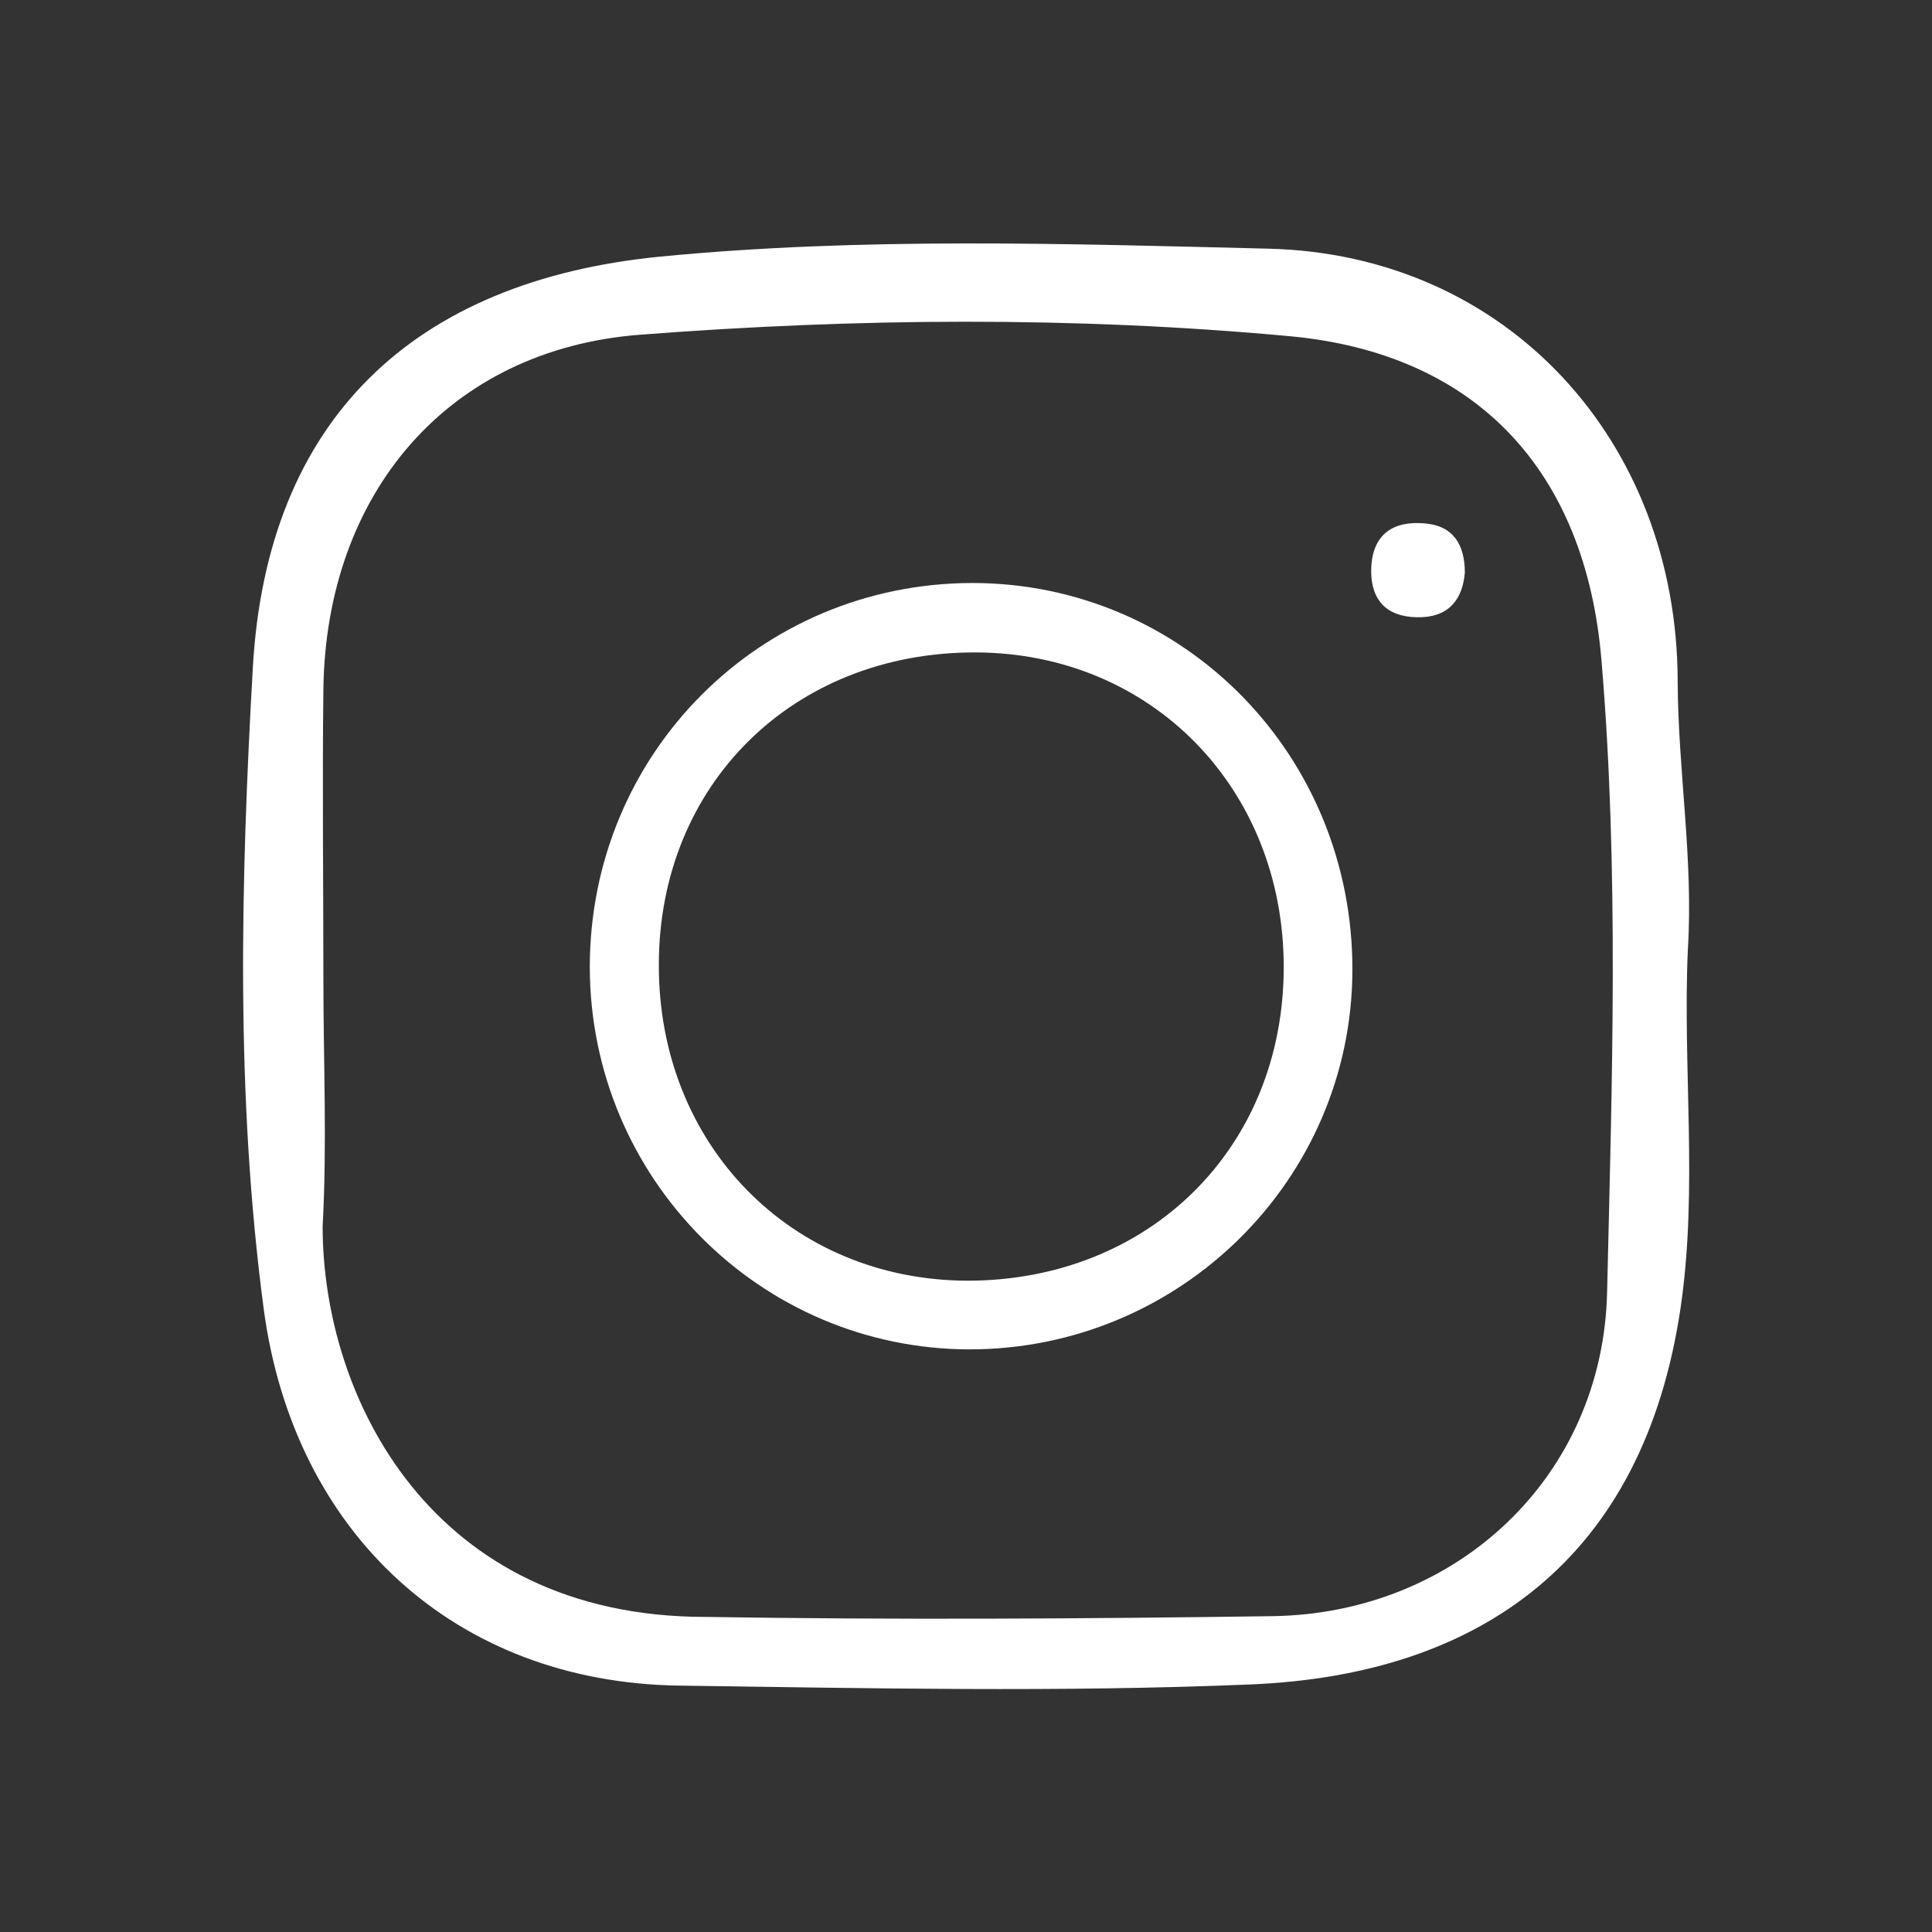
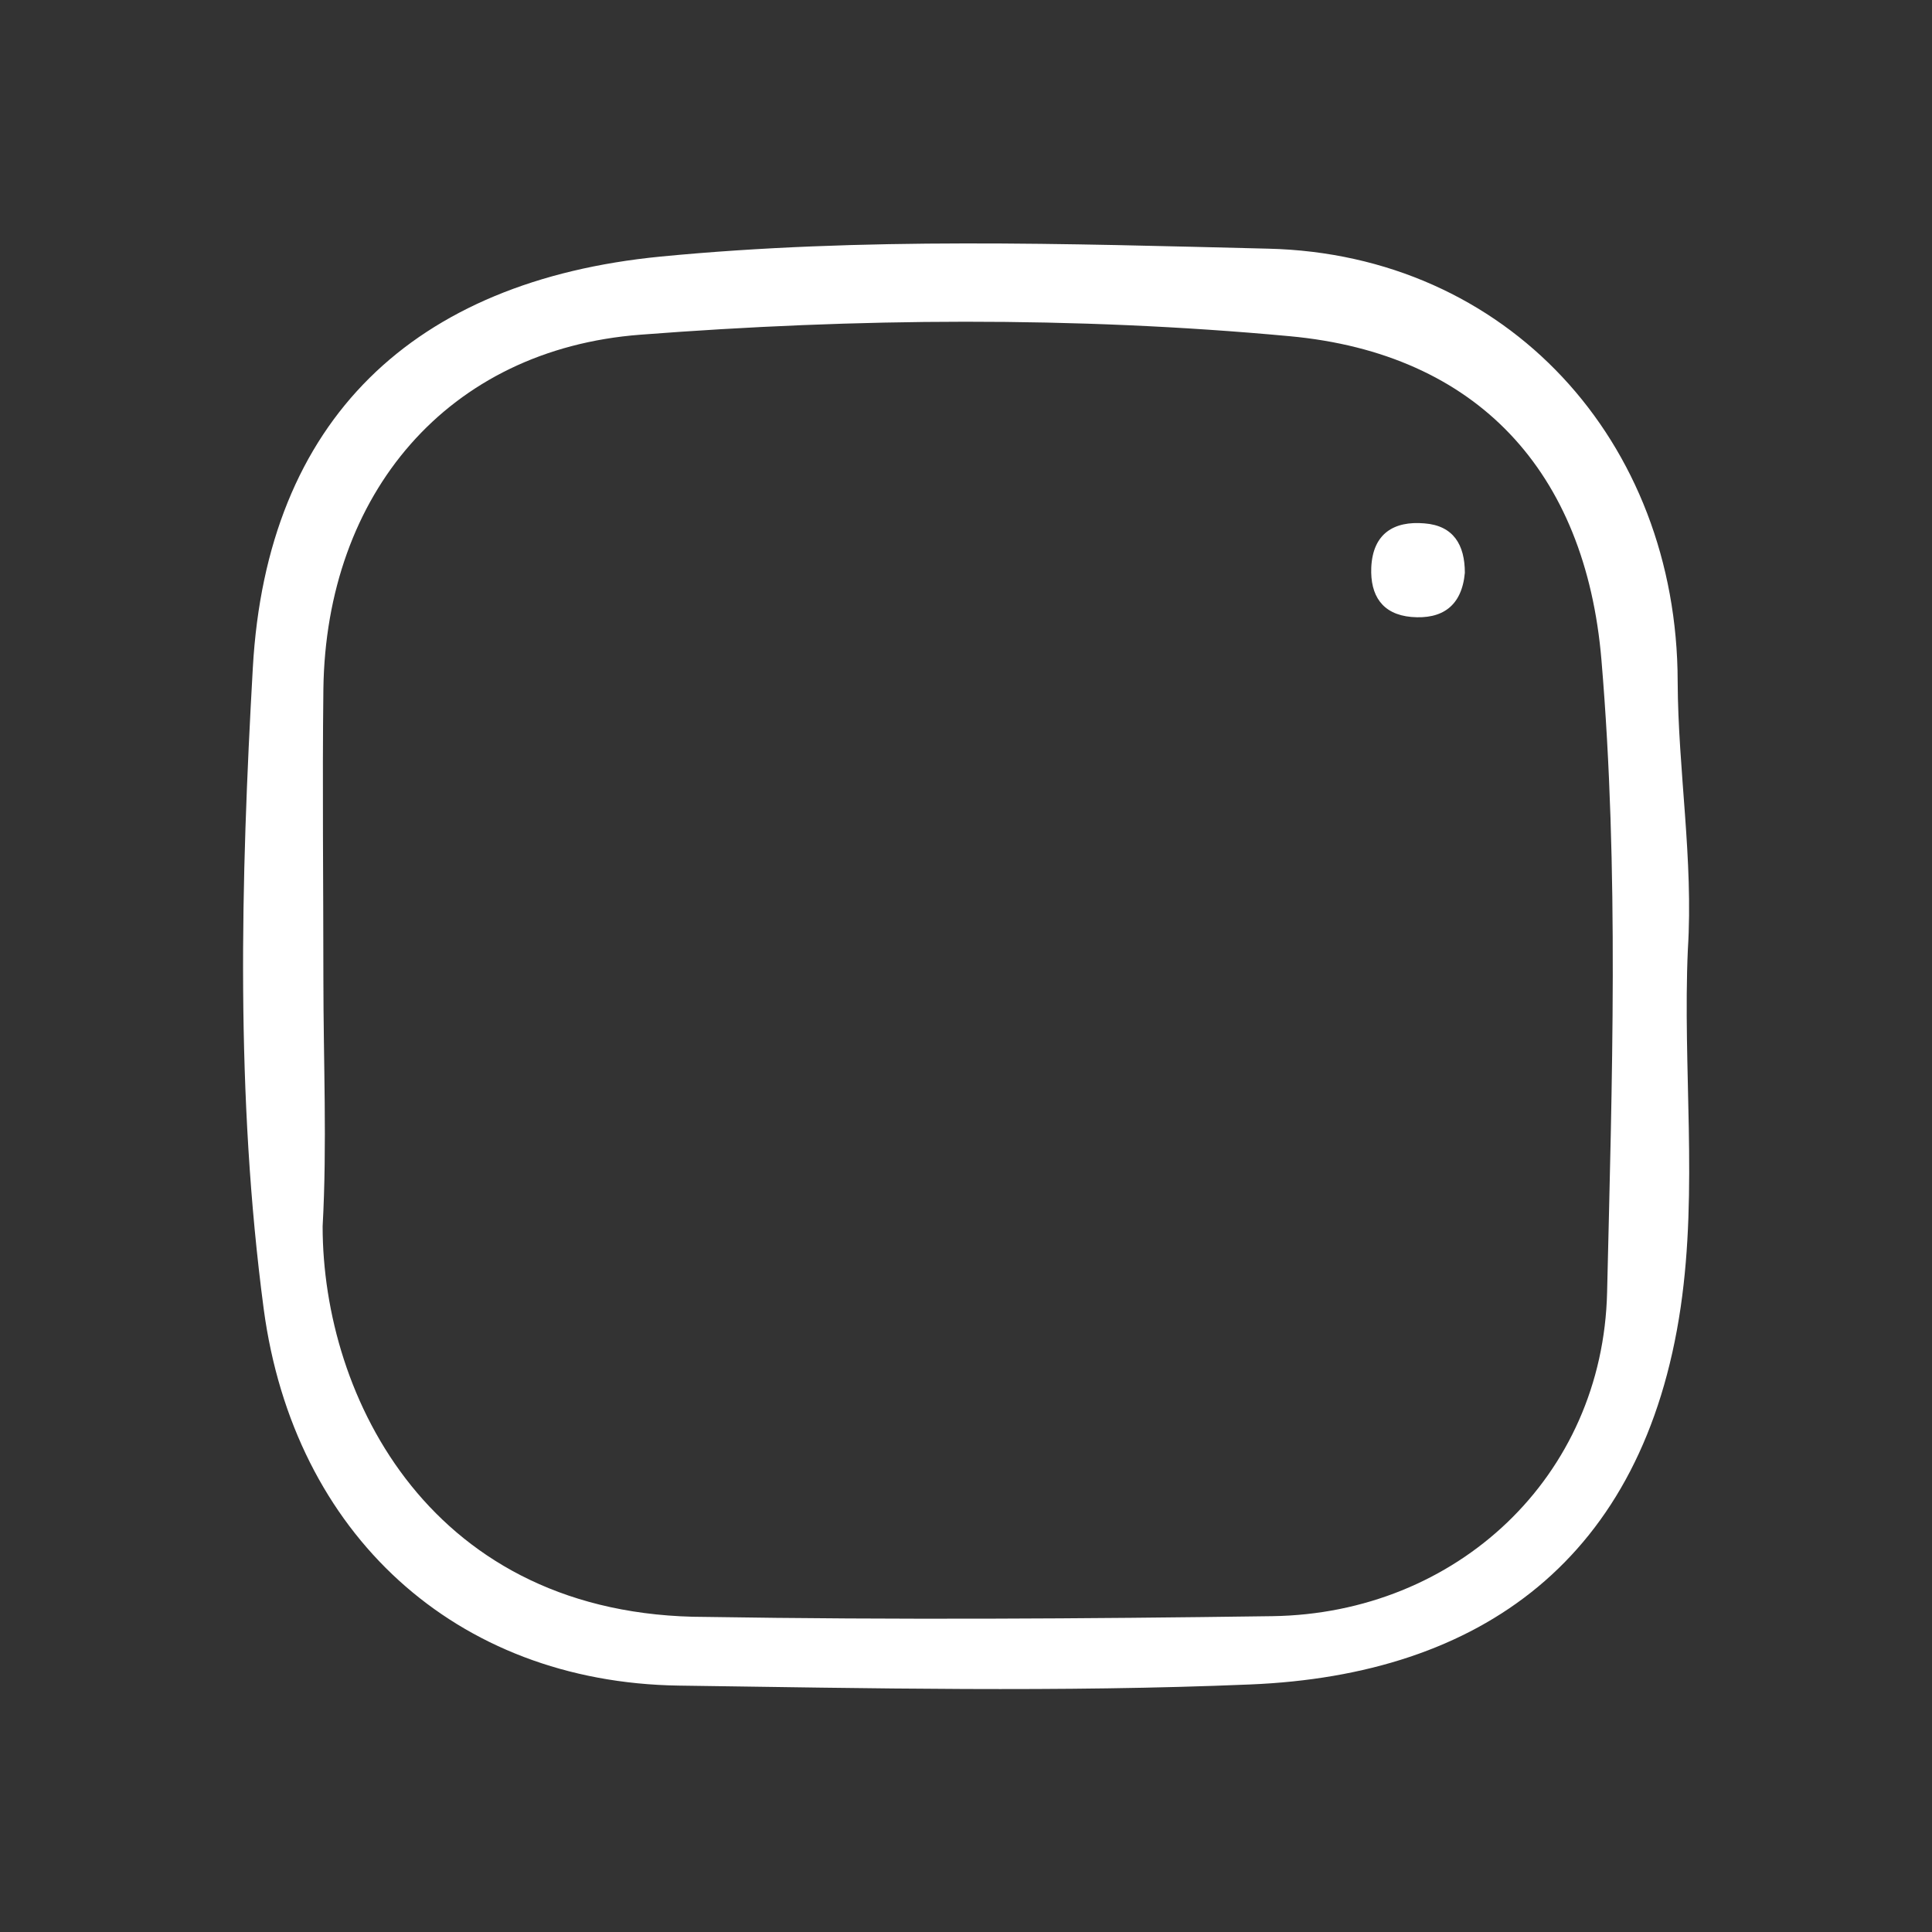
<svg xmlns="http://www.w3.org/2000/svg" version="1.1" id="Layer_1" x="0px" y="0px" viewBox="0 0 512 512" style="enable-background:new 0 0 512 512;" xml:space="preserve">
  <rect x="0" y="0" width="512" height="512" fill="#333333" stroke="none" />
  <style type="text/css">
	.st0{fill:#FFFFFF;}
	.st1{fill:none;stroke:#FFFFFF;stroke-width:19;stroke-linecap:round;stroke-linejoin:round;stroke-miterlimit:10;}
</style>
  <g>
-     <path class="st0" d="M581.4,391.1c32.4,0.2,61.3-6.9,88.4-21.4c12.8-6.8,12.9-8.6,1-16.9c-51.6-36.1-86.5-83.2-95.8-146.8   c-5.6-38-1.7-75.3,10.3-111.8c5.4-16.4,12.1-17.8,23.5-4.7c36.9,42.6,82.7,70.2,137.9,82.1c0.5,0.1,0.9,0.4,1.4,0.5   c24.8,5.6,24.8,5.6,28.2-18.7c10.8-76.2,104.3-117.9,164.3-66.1c5.3,4.5,10.6,5.7,17.1,4.7c15.1-2.4,30.3-4.3,45.4-6.5   c5.4-0.8,10.9-1.5,14.4,3.5c3.1,4.4,0.8,9.1-1.3,13.5c-8.7,18.1-18.1,35.9-30.2,52c-6.1,8-8.4,16.3-8.6,26.4   c-2.6,131.9-99.6,243.4-229.8,263.6c-64.8,10.1-125.3-3.4-181.5-37c-4.3-2.6-10.6-4.4-8.8-11.3c2.1-7.7,8.7-5.8,14.3-5.5   C575.4,390.7,579.2,391,581.4,391.1z M611.2,406.1c5.1,6.4,9.9,7.3,14.3,8.8c44.9,15.7,90.6,18.2,137,7.7   c105-23.8,189.5-121.1,193.1-222.9c0.9-24.2,3.4-47.1,20.3-66.6c5.9-6.8,16.2-17,11.7-24.2c-4.8-7.7-17.9-0.7-26.7,0.8   c-13.9,2.4-23.4,0.2-34.3-9.8c-23.4-21.5-61.8-22.9-91.3-6.3c-29,16.4-45.9,50.4-41,82.2c2.5,15.9,0,18.7-15.8,17.4   c-64.2-5.6-120-30.4-167-74.3c-9.6-9-12.8-6.4-15,4.6c-6.8,33.7-8,67.2,1.3,100.7c15.4,55.3,52.1,93.4,99.4,122.9   c17.7,11,17.6,15.5,0.2,26.9C671.8,390.7,643.9,402.3,611.2,406.1z" />
-   </g>
+     </g>
  <g>
    <path class="st0" d="M-304.4,338.4c0-27.9,0.1-55.8,0-83.8c-0.2-24.5,3.9-23.2-24-23.3c-13.2,0-26.5,0-39.7-0.1   c-6.3,0-12.3-0.9-12.3-9c0-8.1,6.1-9.1,12.3-9.2c16.7-0.1,33.3-0.5,50,0.1c11,0.4,14.4-3.7,14-14.6c-0.8-20.1-0.3-40.2-0.2-60.2   c0.2-45,30-74.9,74.7-74c15.1,0.3,30.3,2.1,45.4,3.5c6.1,0.6,12.8,2.7,12.7,9.7c-0.2,7.8-6.8,9.8-13.9,9.3   c-15.1-1.1-30.2-2.9-45.4-3.1c-30.1-0.4-51,19.8-51.8,49.9c-0.6,22.5,0.2,45.1-0.3,67.6c-0.2,9.2,3.7,12,12.1,11.9   c23.5-0.2,47-0.1,70.5,0c3.4,0,6.9-0.1,10.3,0.1c6,0.3,10.8,2.5,10.5,9.5c-0.3,7-5.3,8.6-11.2,8.6c-25.5,0-51,0.6-76.4-0.1   c-12.1-0.3-16,3.5-15.9,15.8c0.6,58.8,0.3,117.6,0.2,176.4c0,3.9,0.1,7.9-0.2,11.8c-0.6,7.2-4.4,12.8-11.7,12.6   c-7.9-0.2-9.7-6.5-9.6-13.7C-304.2,402.1-304.3,370.2-304.4,338.4z" />
  </g>
  <g>
    <path class="st0" d="M226,791.9c0-33.4-0.1-66.9,0-100.3c0.1-20.6,6.5-28.9,26.3-34.5c74.2-21.2,145.4,12,171.7,79.1   c2.4,6.2,6.9,8.1,12.8,9.2c48,9.2,78.6,48,74.8,94.5c-3.9,47.7-41.4,84.2-89.4,84.9c-55.6,0.8-111.2,0.4-166.8,0.1   c-20-0.1-29.3-10-29.4-30C225.9,860.6,226,826.3,226,791.9z M241.2,791.2c0,32.6,0,65.2,0,97.7c0,17.6,1.7,19.6,19.2,19.7   c51.7,0.2,103.4,0.1,155.1,0c5.2,0,10.4-0.5,15.5-1.5c32.8-6,65.4-35.3,61.5-82.5c-2.8-34-31.9-62.4-68.8-64.2   c-9.2-0.5-12.7-4.9-15.3-12.7c-21.5-64-84-94-153.6-75.8c-9.9,2.6-13.8,8.5-13.7,18.9C241.5,724.3,241.2,757.8,241.2,791.2z" />
-     <path class="st0" d="M75.1,795.6c0-35.6,0-71.2,0-106.8c0-3.9,0.1-7.8,0.4-11.7c0.4-5.3,2.6-9.4,8.7-9.2c5.5,0.1,7.4,3.9,7.8,8.7   c0.4,4.3,0.6,8.7,0.6,13c0,71.7,0.1,143.3-0.1,215c0,7.6,2.9,19.3-9,19.2c-11.2-0.1-8.1-11.5-8.2-18.7   C74.9,868.5,75.1,832,75.1,795.6z" />
    <path class="st0" d="M167.4,813.1c0,32.1,0.1,64.2-0.1,96.3c0,6.2,1.3,14.8-8.3,14.5c-8.9-0.3-8.4-8.3-8.4-14.9   c0-63.8,0-127.5,0-191.3c0-6.5-0.7-14.7,8.6-14.5c9.1,0.2,8.2,8.4,8.2,14.9C167.4,749.8,167.4,781.5,167.4,813.1z" />
    <path class="st0" d="M0,805.3c0-19.9,0-39.8,0-59.8c0-5.9,0.6-12.1,8.2-12.3c7.8-0.3,8.7,5.9,8.7,11.8C17,786.1,17,827.3,17,868.4   c0,6-1,12.2-8.3,12.3C0.1,880.9,0,874,0,867.7C0,846.9,0,826.1,0,805.3z" />
  </g>
  <g>
    <path class="st0" d="M-274.1,979.5c-53.1,0-106.2,0.1-159.3,0c-62.7-0.1-98.5-36.2-98.6-99.2c0-64.1-0.1-128.2,0-192.4   c0.1-49.7,31.3-84.5,80.5-90c7.4-0.8,15-1.5,22.5-1.5c101.2-0.1,202.4-0.1,303.6,0c24.2,0,48,1.8,68.5,17.4   c21.2,16,34.5,36.8,35.2,63.3c2.2,74.6,2.1,149.3,0.1,223.9c-1.1,43-41.5,78.3-87.3,78.5C-163.9,979.7-219,979.5-274.1,979.5z    M-275,957.2c54.6,0,109.2,0,163.8,0c41,0,71.3-27.6,71.9-68.6c1.1-67.1,1-134.2,0-201.4c-0.6-40.7-29.1-70.9-66.8-71.1   c-113.2-0.6-226.4-0.6-339.6,0c-37.5,0.2-66.3,30.3-66.4,67.5c-0.2,68.1-0.2,136.2,0,204.4c0.1,41.1,28.8,69.1,70.3,69.2   C-386.2,957.2-330.6,957.2-275,957.2z" />
-     <path class="st0" d="M-342.7,786.6c0-24.5-0.2-49,0.1-73.5c0.2-13.9,3.9-16.3,16.6-10.2c50.8,24.5,101.4,49.4,152.1,74.1   c4.5,2.2,10.1,4.3,10.2,9.9c0.1,5.8-5.6,7.5-10.1,9.8c-49.5,24.8-98.9,49.8-148.5,74.6c-14.5,7.2-20.2,3.6-20.3-12.7   C-342.8,834.6-342.7,810.6-342.7,786.6z M-196.7,786.8c-41.8-20.5-79.9-39.1-117.8-57.8c-7.1-3.5-9-0.4-9,6c0,34.5,0,69,0,103.5   c0,6.2,1.6,9.7,8.9,6.2C-276.6,825.9-238.6,807.4-196.7,786.8z" />
  </g>
  <g>
    <path class="st0" d="M447.3,251.6c-1.4,31.6,2.7,63.3-1.9,94.8c-9.8,66.8-53,97.5-114.1,100c-50.4,2.1-101,1-151.5,0.3   c-59.1-0.9-101.9-40.2-109.9-99.7c-7.5-56.5-6.1-113.5-2.9-170c3.7-65.9,42.7-102.6,108-109c53.7-5.2,107.5-3.4,161.1-2.1   c63.3,1.5,108.4,51,108.5,114.7C444.7,204.2,448.8,227.8,447.3,251.6z M85.7,259.4c0,21.9,1,43.8-0.2,65.6   c0,45.3,28.8,103.5,101.5,103.5c50,0.8,100.1,0.5,150.2-0.2c48.8-0.7,87.6-36.9,88.7-85.9c1.3-55.8,3.2-111.7-1.5-167.5   c-4.2-49.9-32.9-81.2-82.6-85.8c-57.2-5.3-114.9-4.8-172.1-0.4c-51.1,3.9-83.3,42.2-84,93.9C85.4,208.2,85.7,233.8,85.7,259.4z" />
-     <path class="st0" d="M256.9,357.6c-55.5-0.1-100.5-45.4-100.6-101.3c0-56.6,45.1-101.8,101.5-101.8   c56.1,0.1,100.8,45.8,100.6,102.7C358.2,312.7,312.7,357.6,256.9,357.6z M340.2,256.5c0.1-47.5-35-83.5-81.7-83.6   c-48.3-0.1-83.9,35-83.9,82.8c-0.1,47.6,35,83.5,81.7,83.7C304.5,339.4,340.1,304.3,340.2,256.5z" />
    <path class="st0" d="M383.9,151.5c-0.5,5.8-3.9,8.2-9.3,7.7c-5-0.5-7.2-3.7-7-8.6c0.3-5.9,3.9-8.1,9.3-7.7   C381.9,143.4,383.9,146.7,383.9,151.5z" />
  </g>
  <path class="st0" d="M388.2,151.8c-0.8,8.8-6,12.4-14.2,11.7c-7.7-0.7-10.9-5.7-10.6-13.1c0.4-9,6-12.4,14.1-11.7  C385.2,139.3,388.2,144.4,388.2,151.8z" />
  <g>
-     <path class="st1" d="M550,921c-2.6,4.8-0.3,8.8,5.2,8.8h310.4c5.5,0,12.2-3.9,14.8-8.8L1026,655c2.6-4.8,0.3-8.8-5.2-8.8H710.4   c-5.5,0-12.2,3.9-14.8,8.8L550,921z" />
-   </g>
+     </g>
</svg>